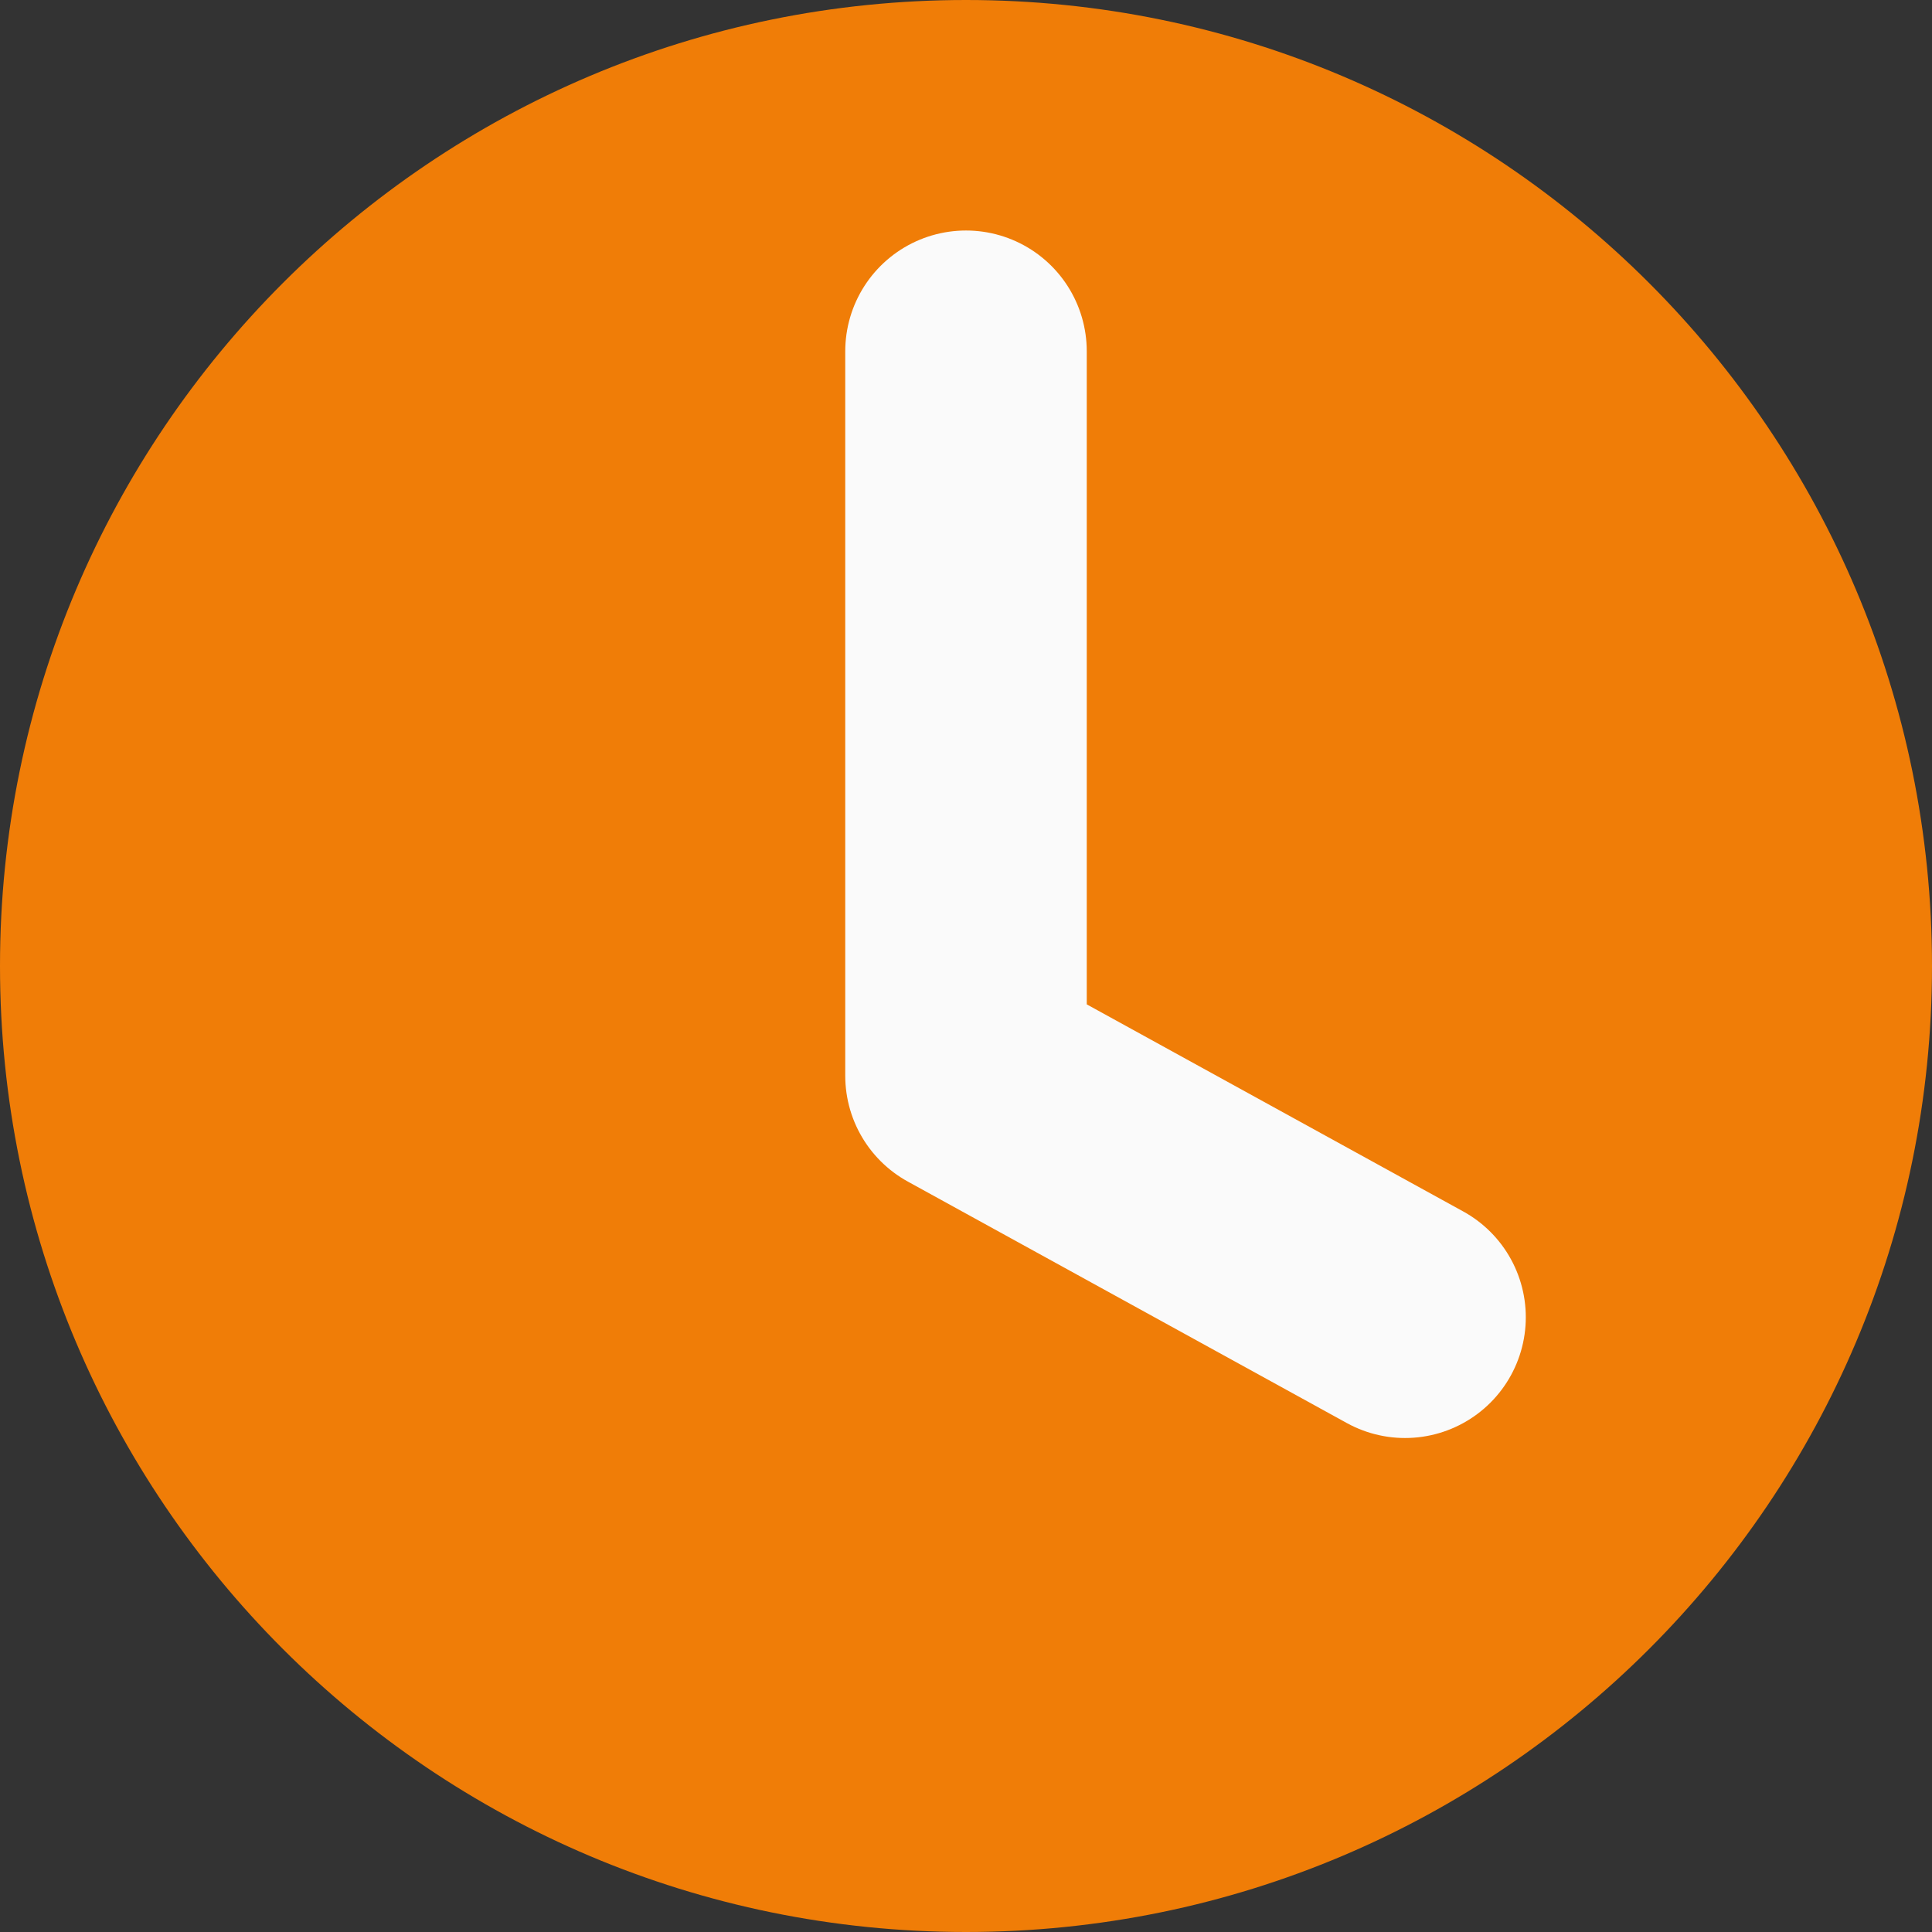
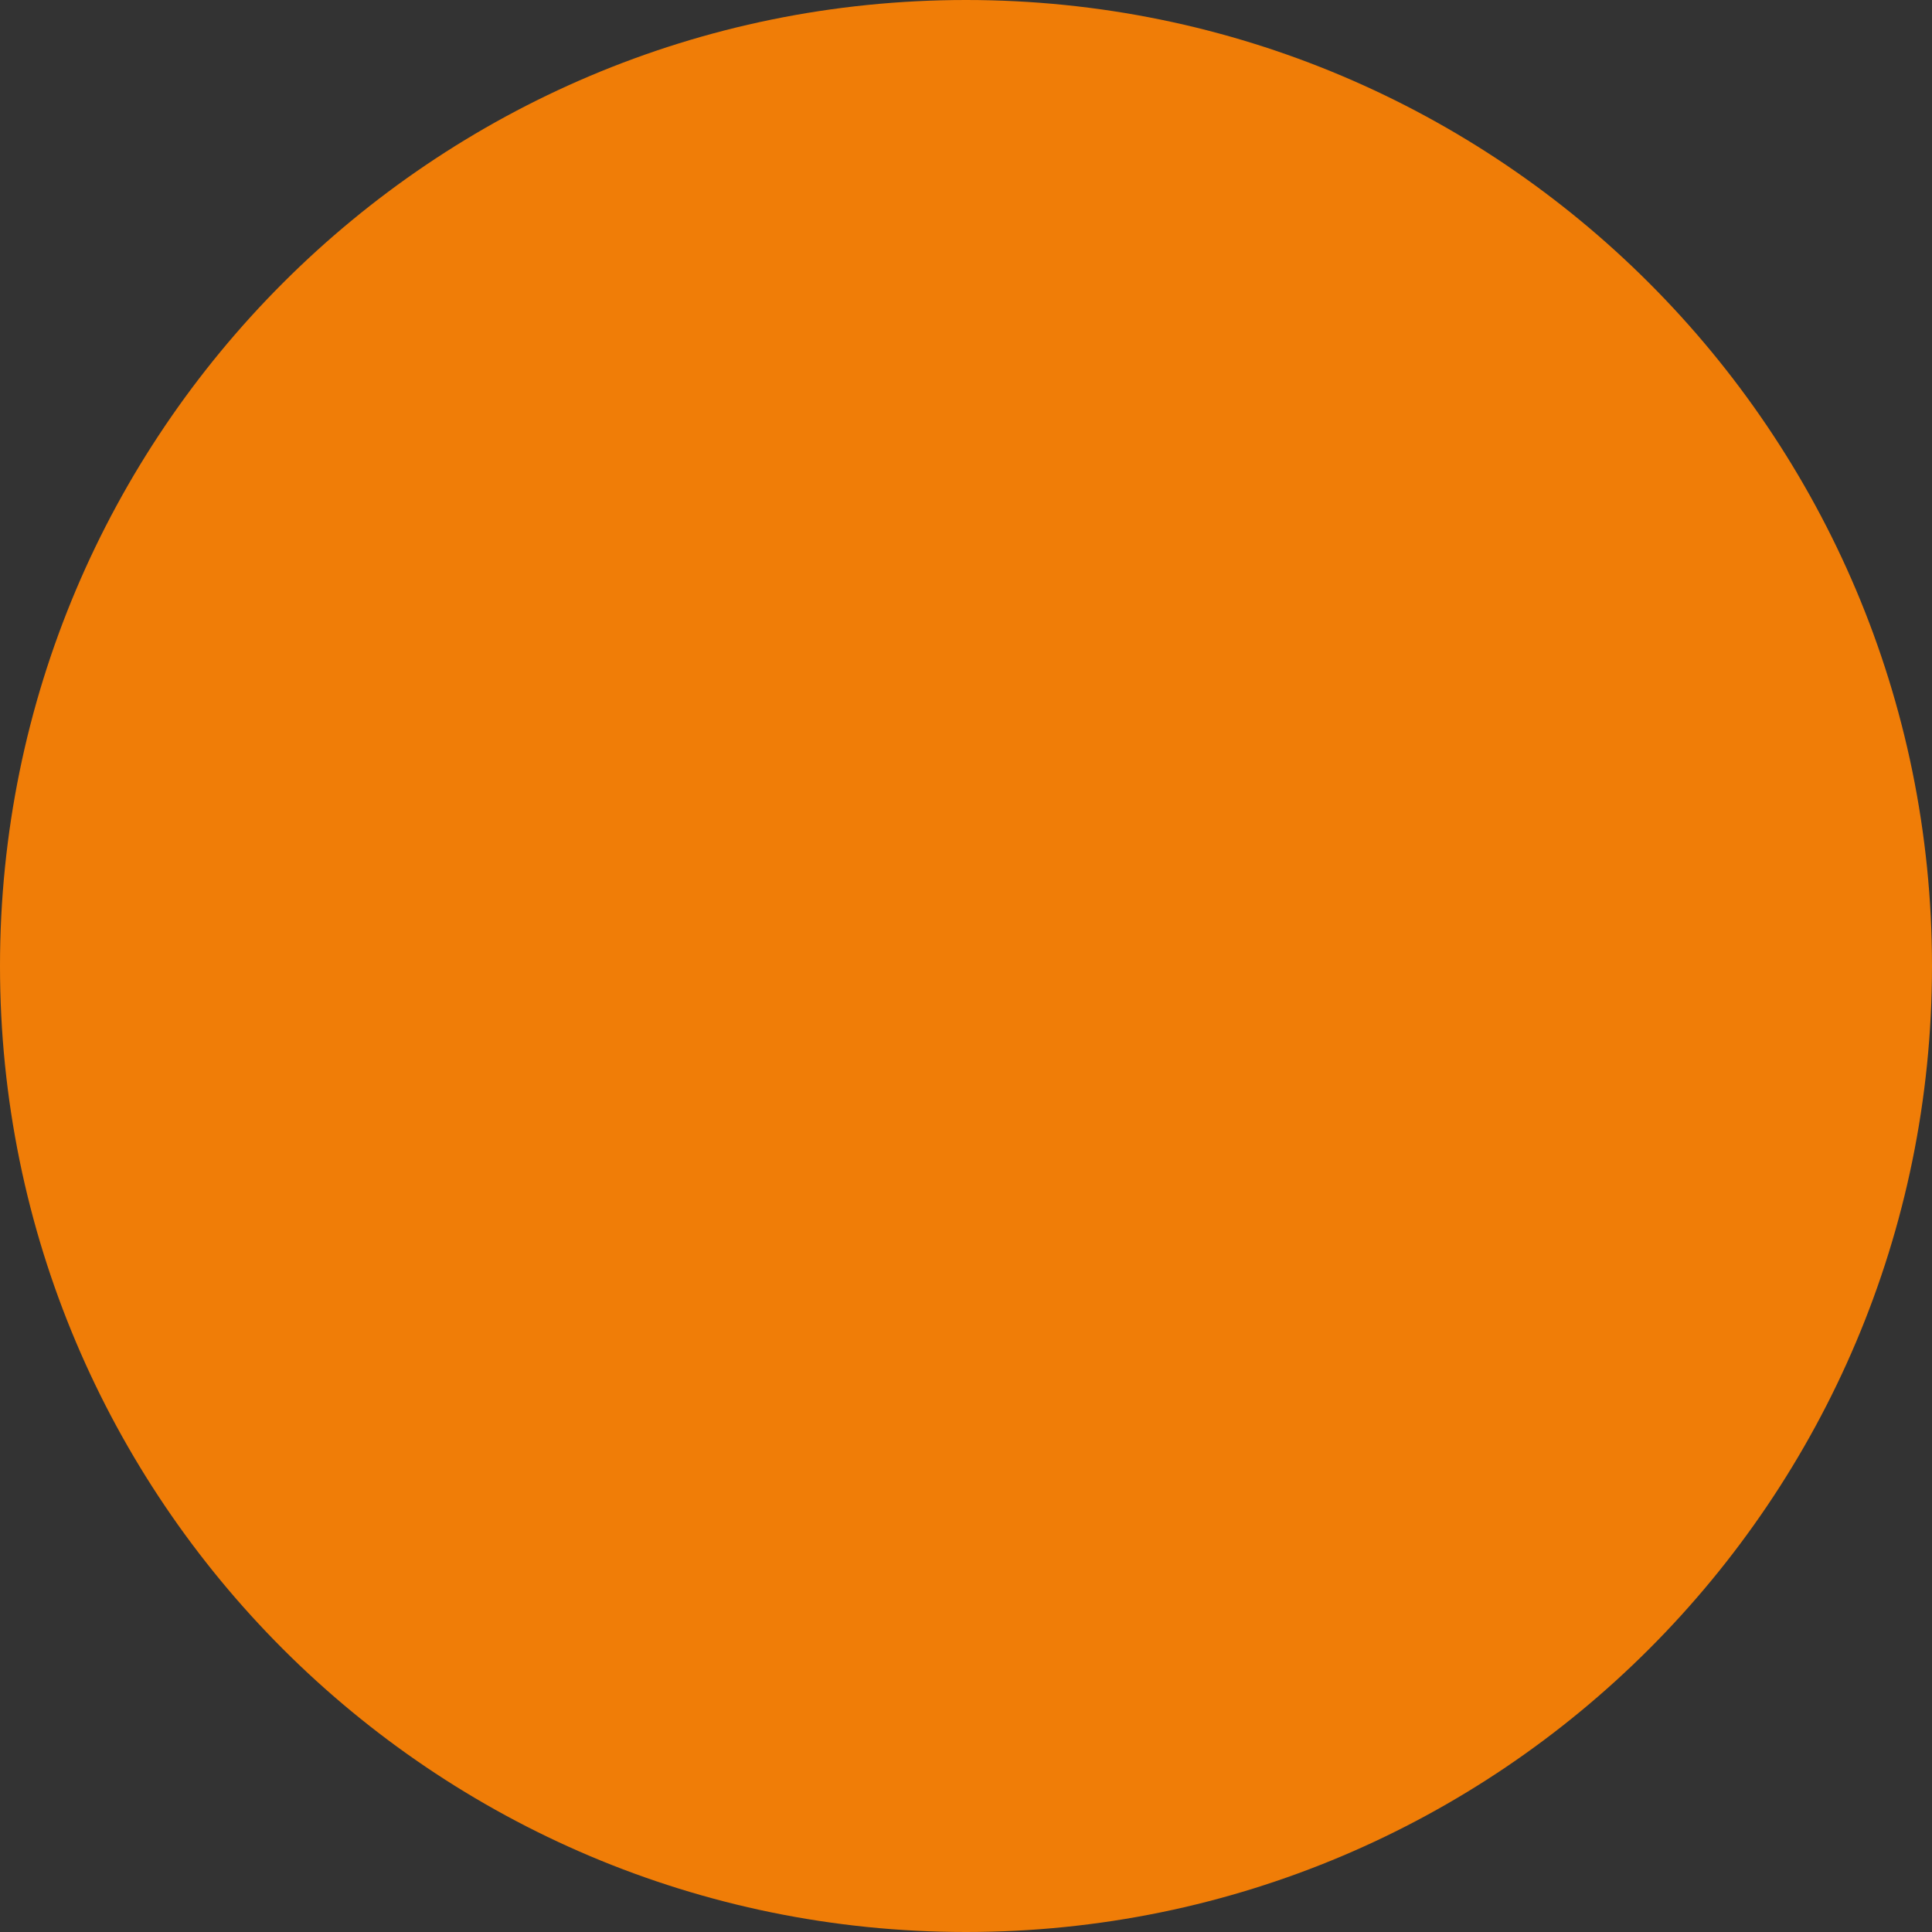
<svg xmlns="http://www.w3.org/2000/svg" width="16" height="16" viewBox="0 0 16 16" fill="none">
  <rect x="0" y="0" width="16" height="16" fill="#333333" stroke="none" />
  <path d="M8 16C12.418 16 16 12.418 16 8C16 3.582 12.418 0 8 0C3.582 0 0 3.582 0 8C0 12.418 3.582 16 8 16Z" fill="#f07d07" />
  <path d="M8 2.909V8.909L11.636 10.909" fill="#f07d07" />
-   <path d="M8 2.909V8.909L11.636 10.909" stroke="#FAFAFA" stroke-width="2" stroke-linecap="round" stroke-linejoin="round" />
</svg>